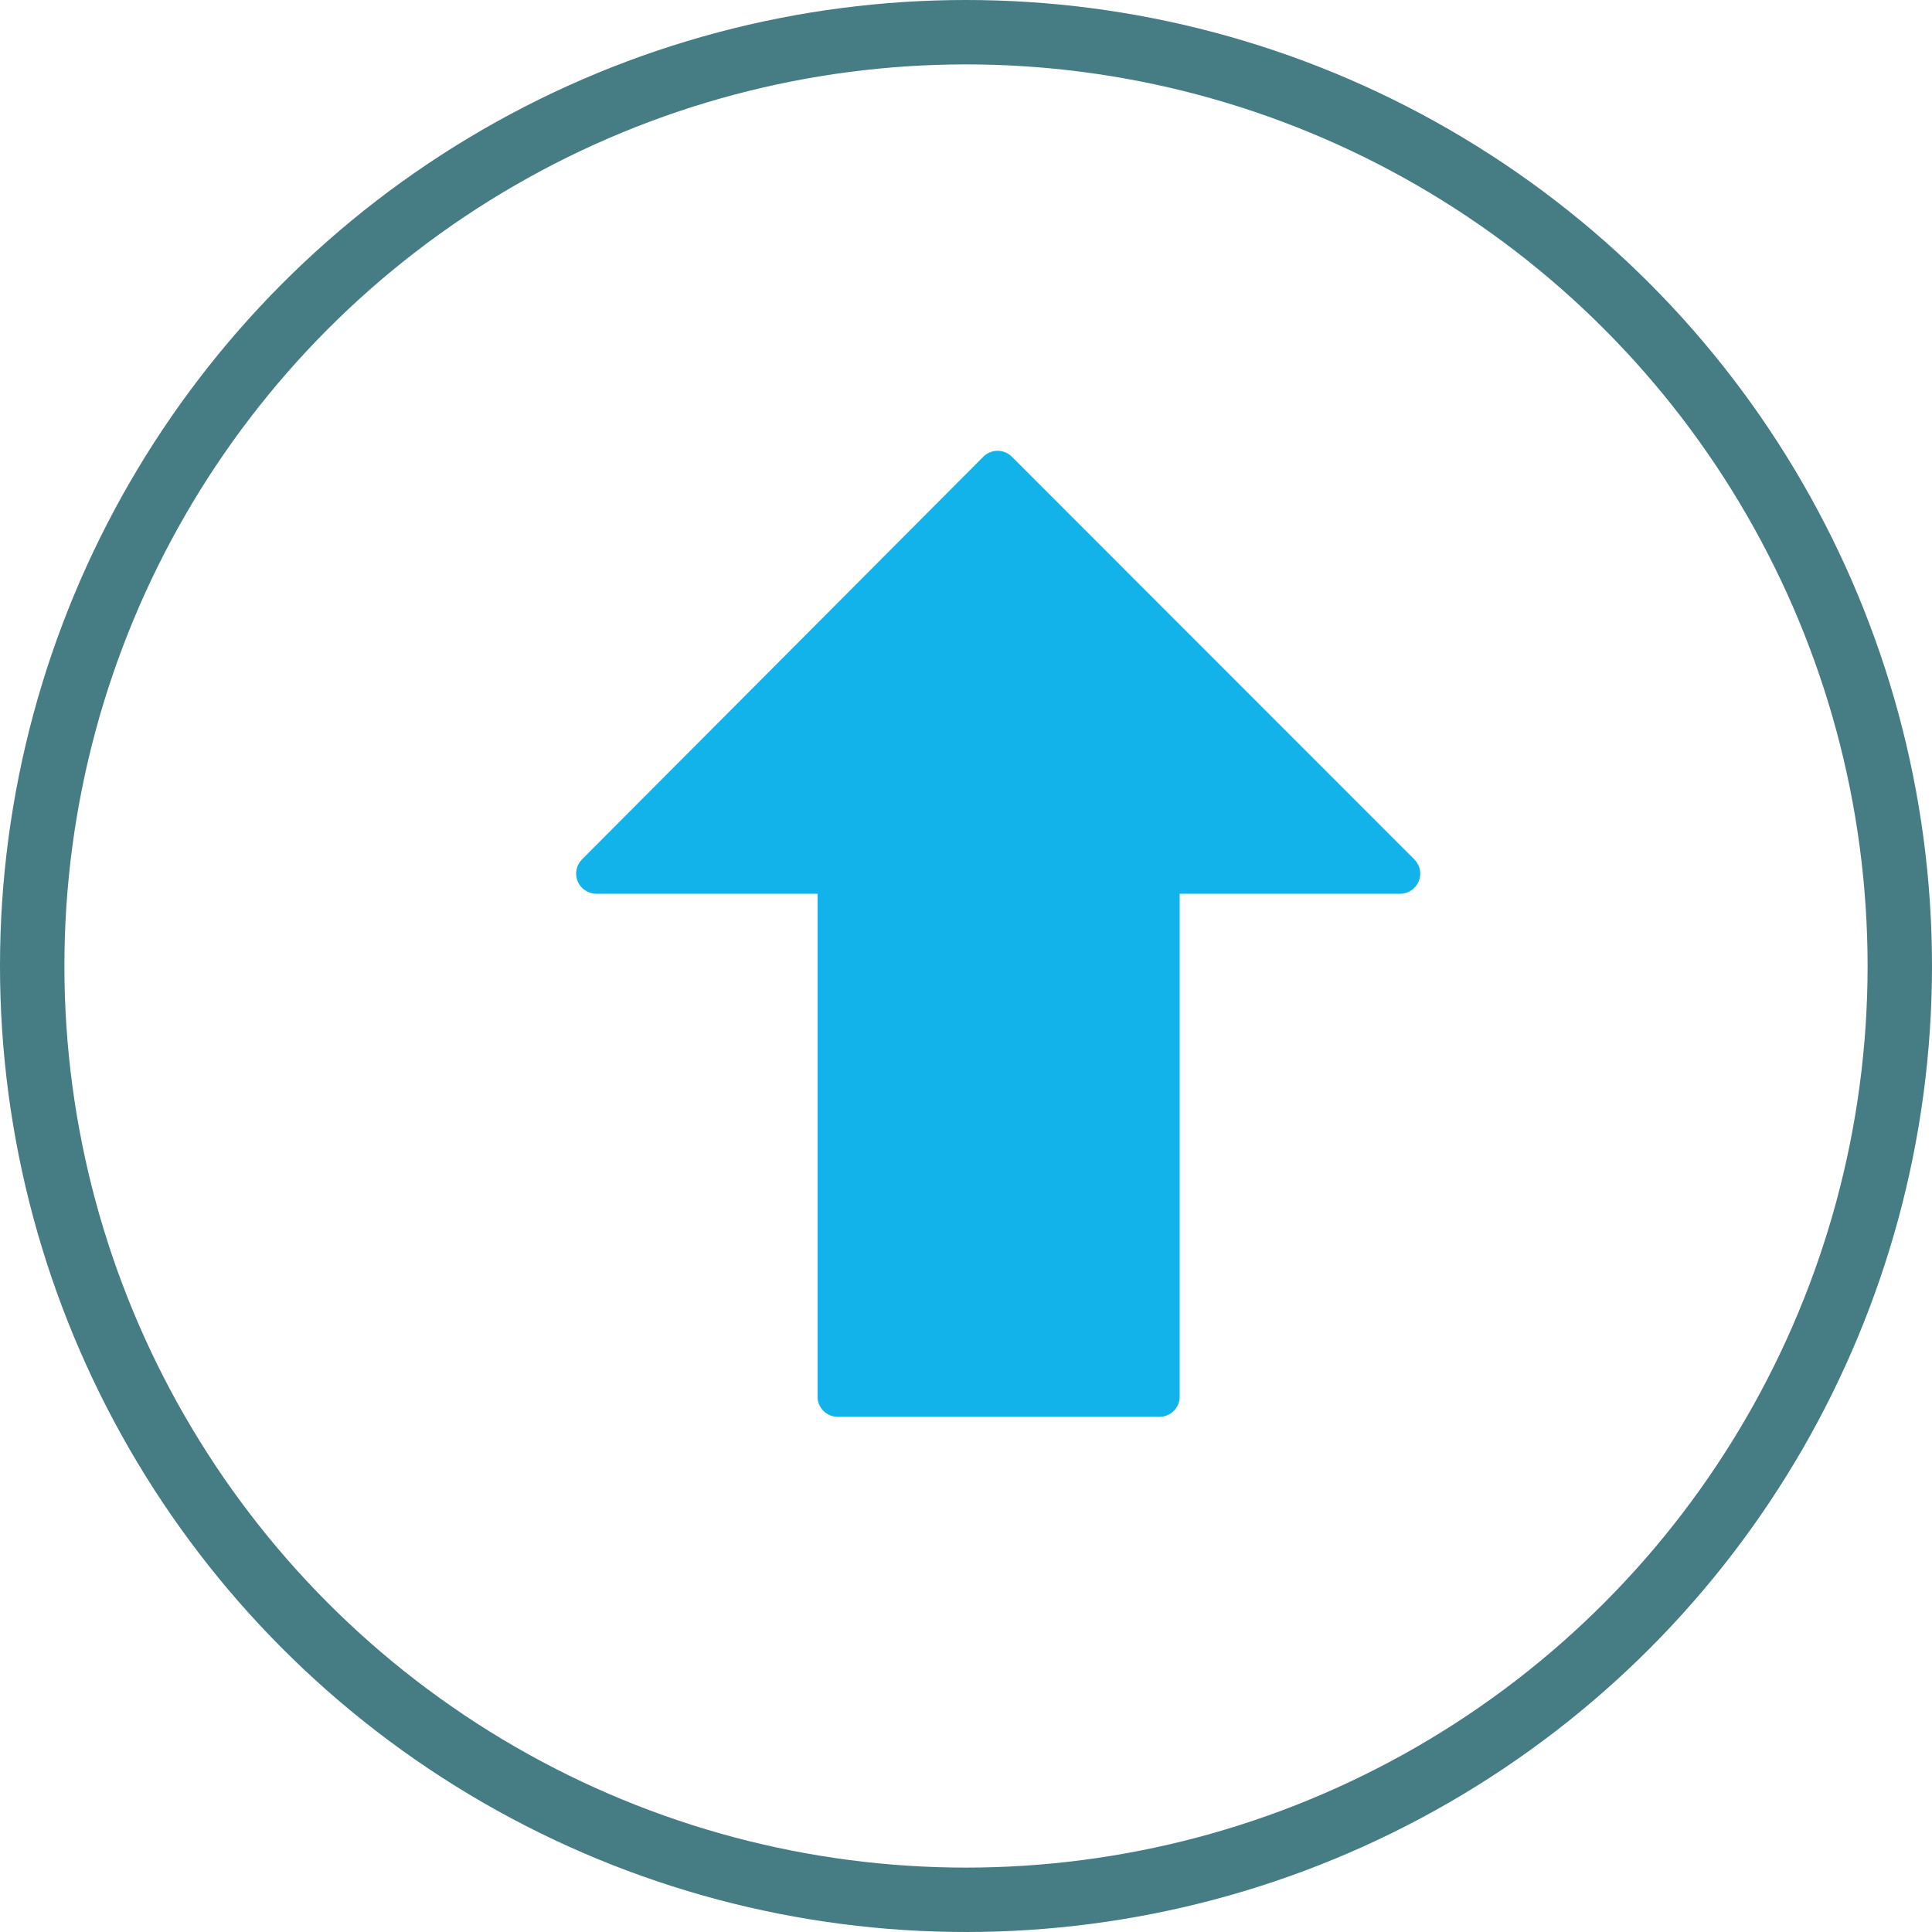
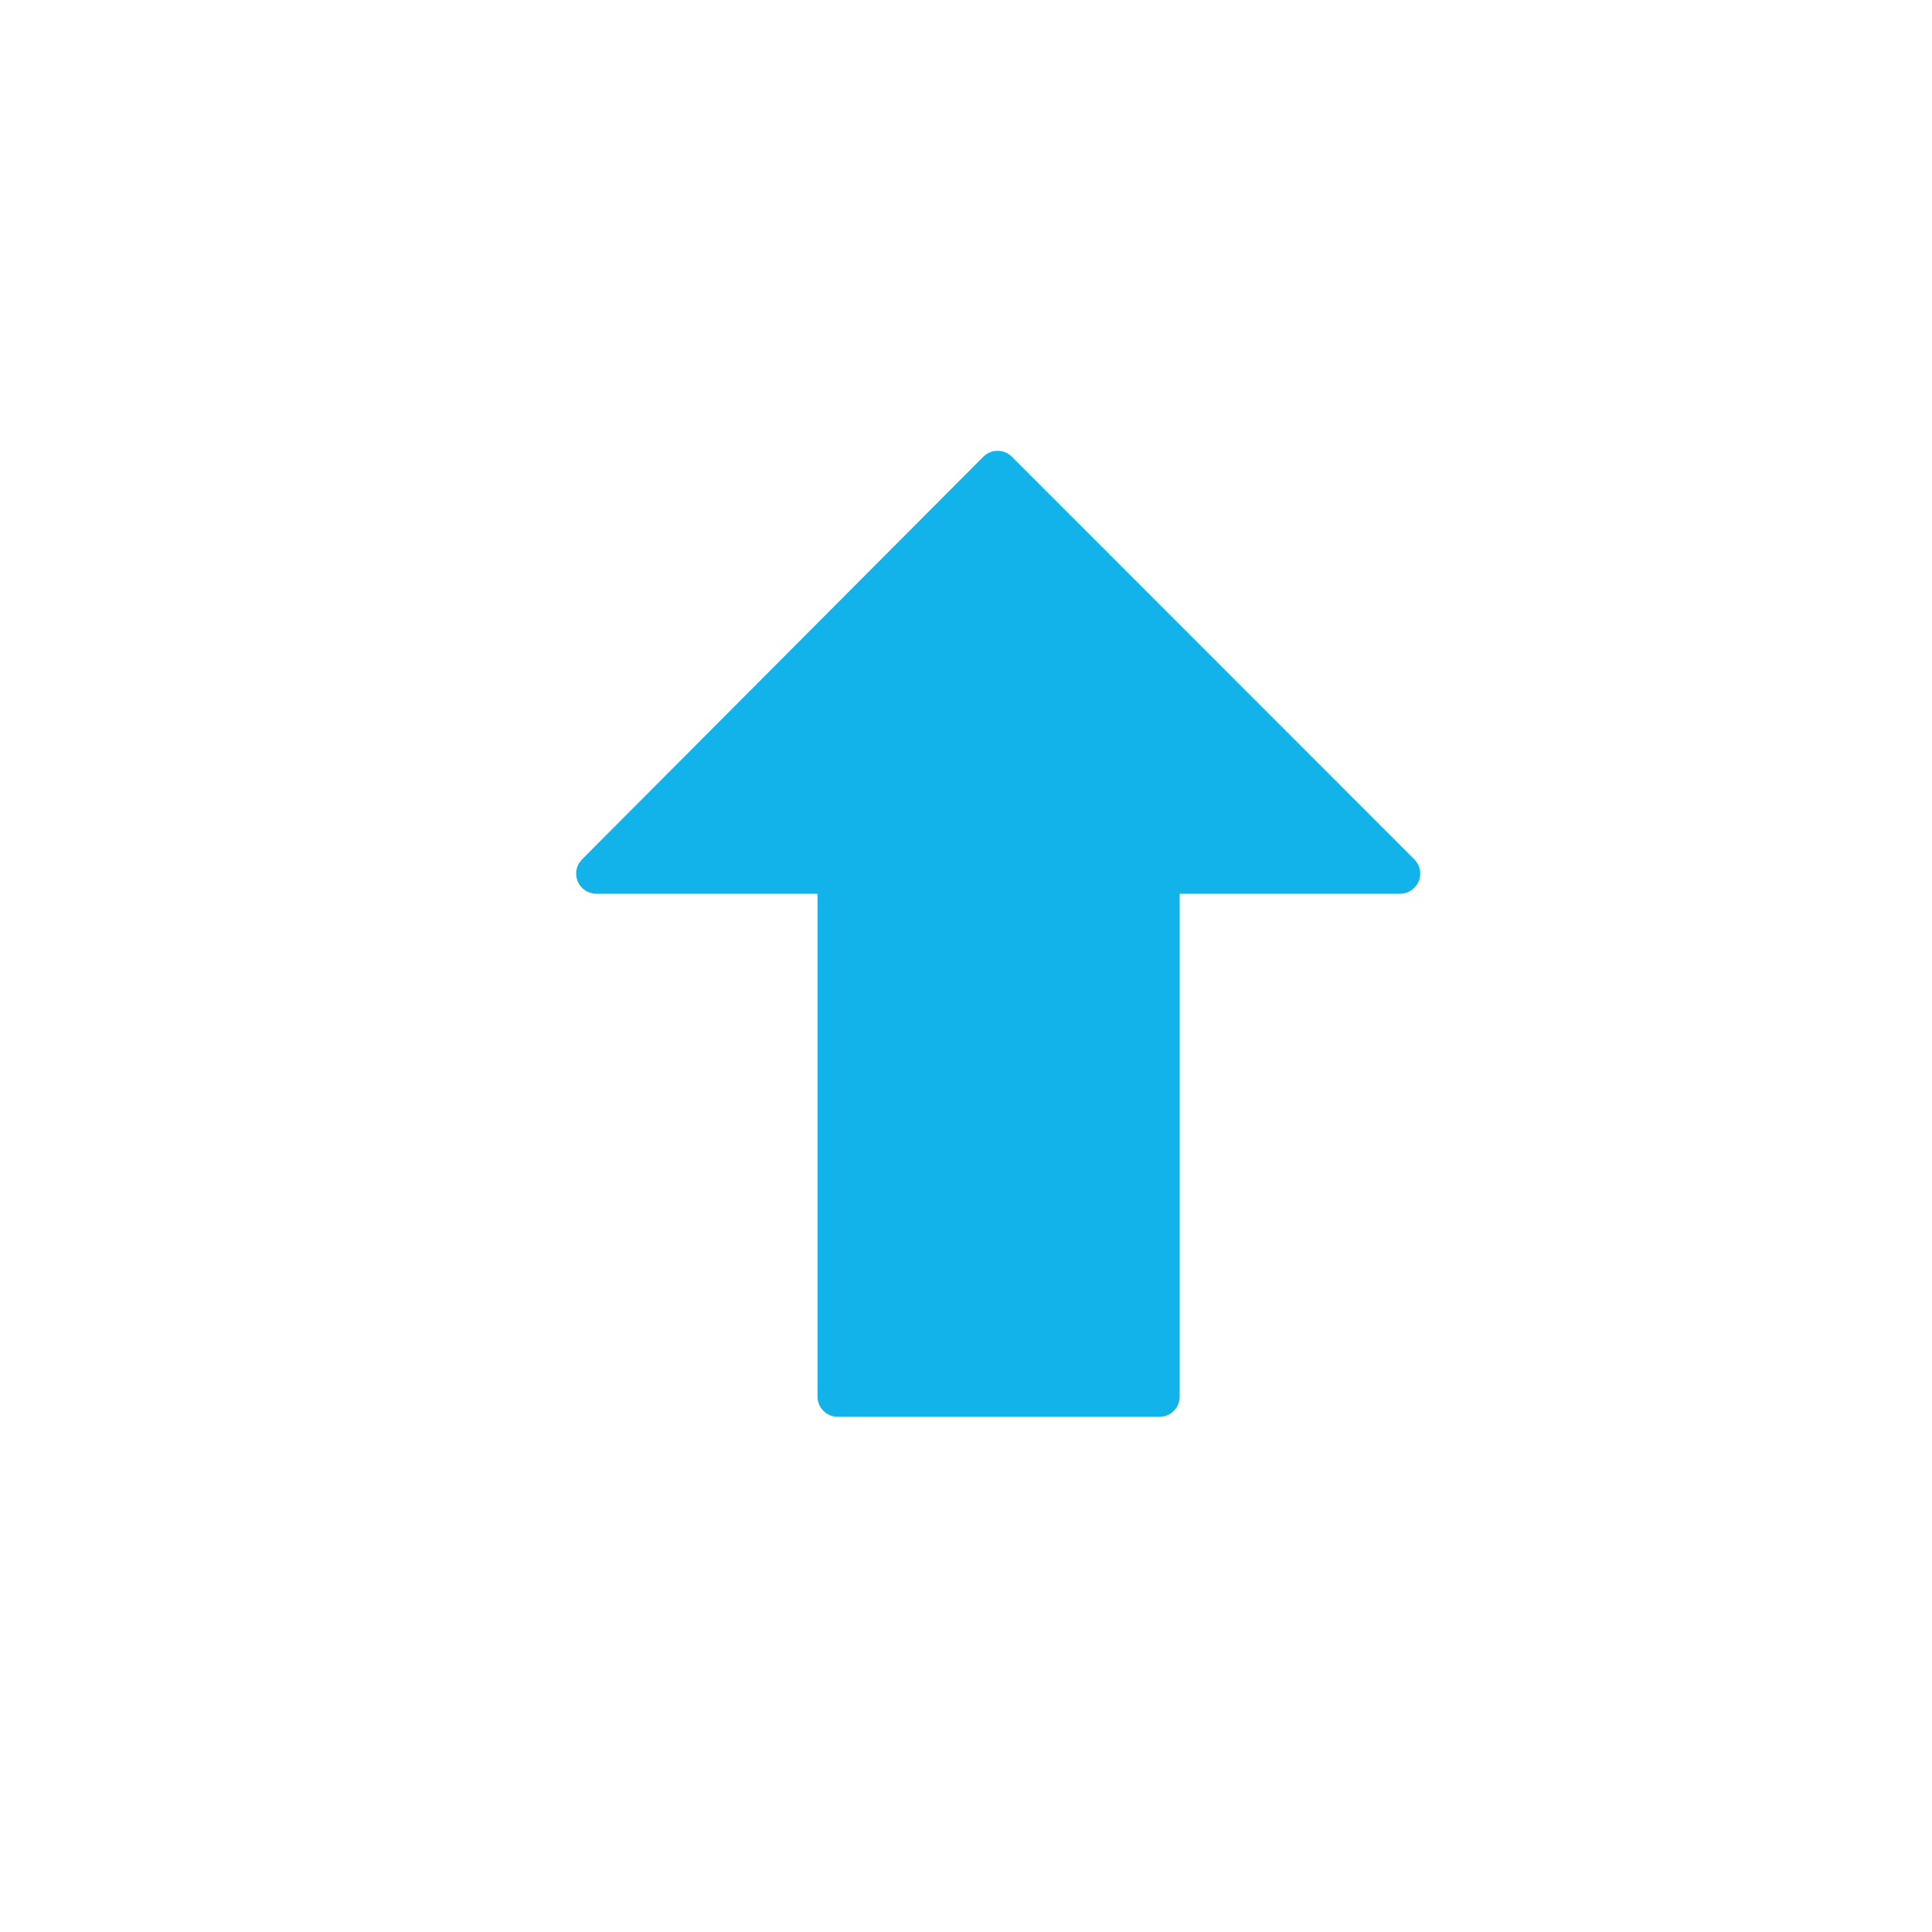
<svg xmlns="http://www.w3.org/2000/svg" width="30" height="30" viewBox="0 0 30 30" fill="none">
-   <circle cx="15" cy="15" r="14.5" stroke="#467C84" />
  <g clip-path="url(#clip0)">
    <path d="M21.962 13.345L15.711 7.091C15.653 7.032 15.573 7 15.49 7C15.407 7 15.328 7.033 15.269 7.092L9.037 13.345C8.948 13.434 8.922 13.568 8.97 13.685C9.019 13.802 9.132 13.878 9.259 13.878H12.695V21.688C12.695 21.86 12.835 22 13.007 22H18.006C18.178 22 18.318 21.86 18.318 21.688V13.878H21.741C21.867 13.878 21.981 13.802 22.03 13.685C22.079 13.568 22.051 13.434 21.962 13.345Z" fill="#11B3EA" />
  </g>
  <defs>
    <clipPath id="clip0">
      <rect width="15" height="15" fill="white" transform="translate(8 7)" />
    </clipPath>
  </defs>
</svg>